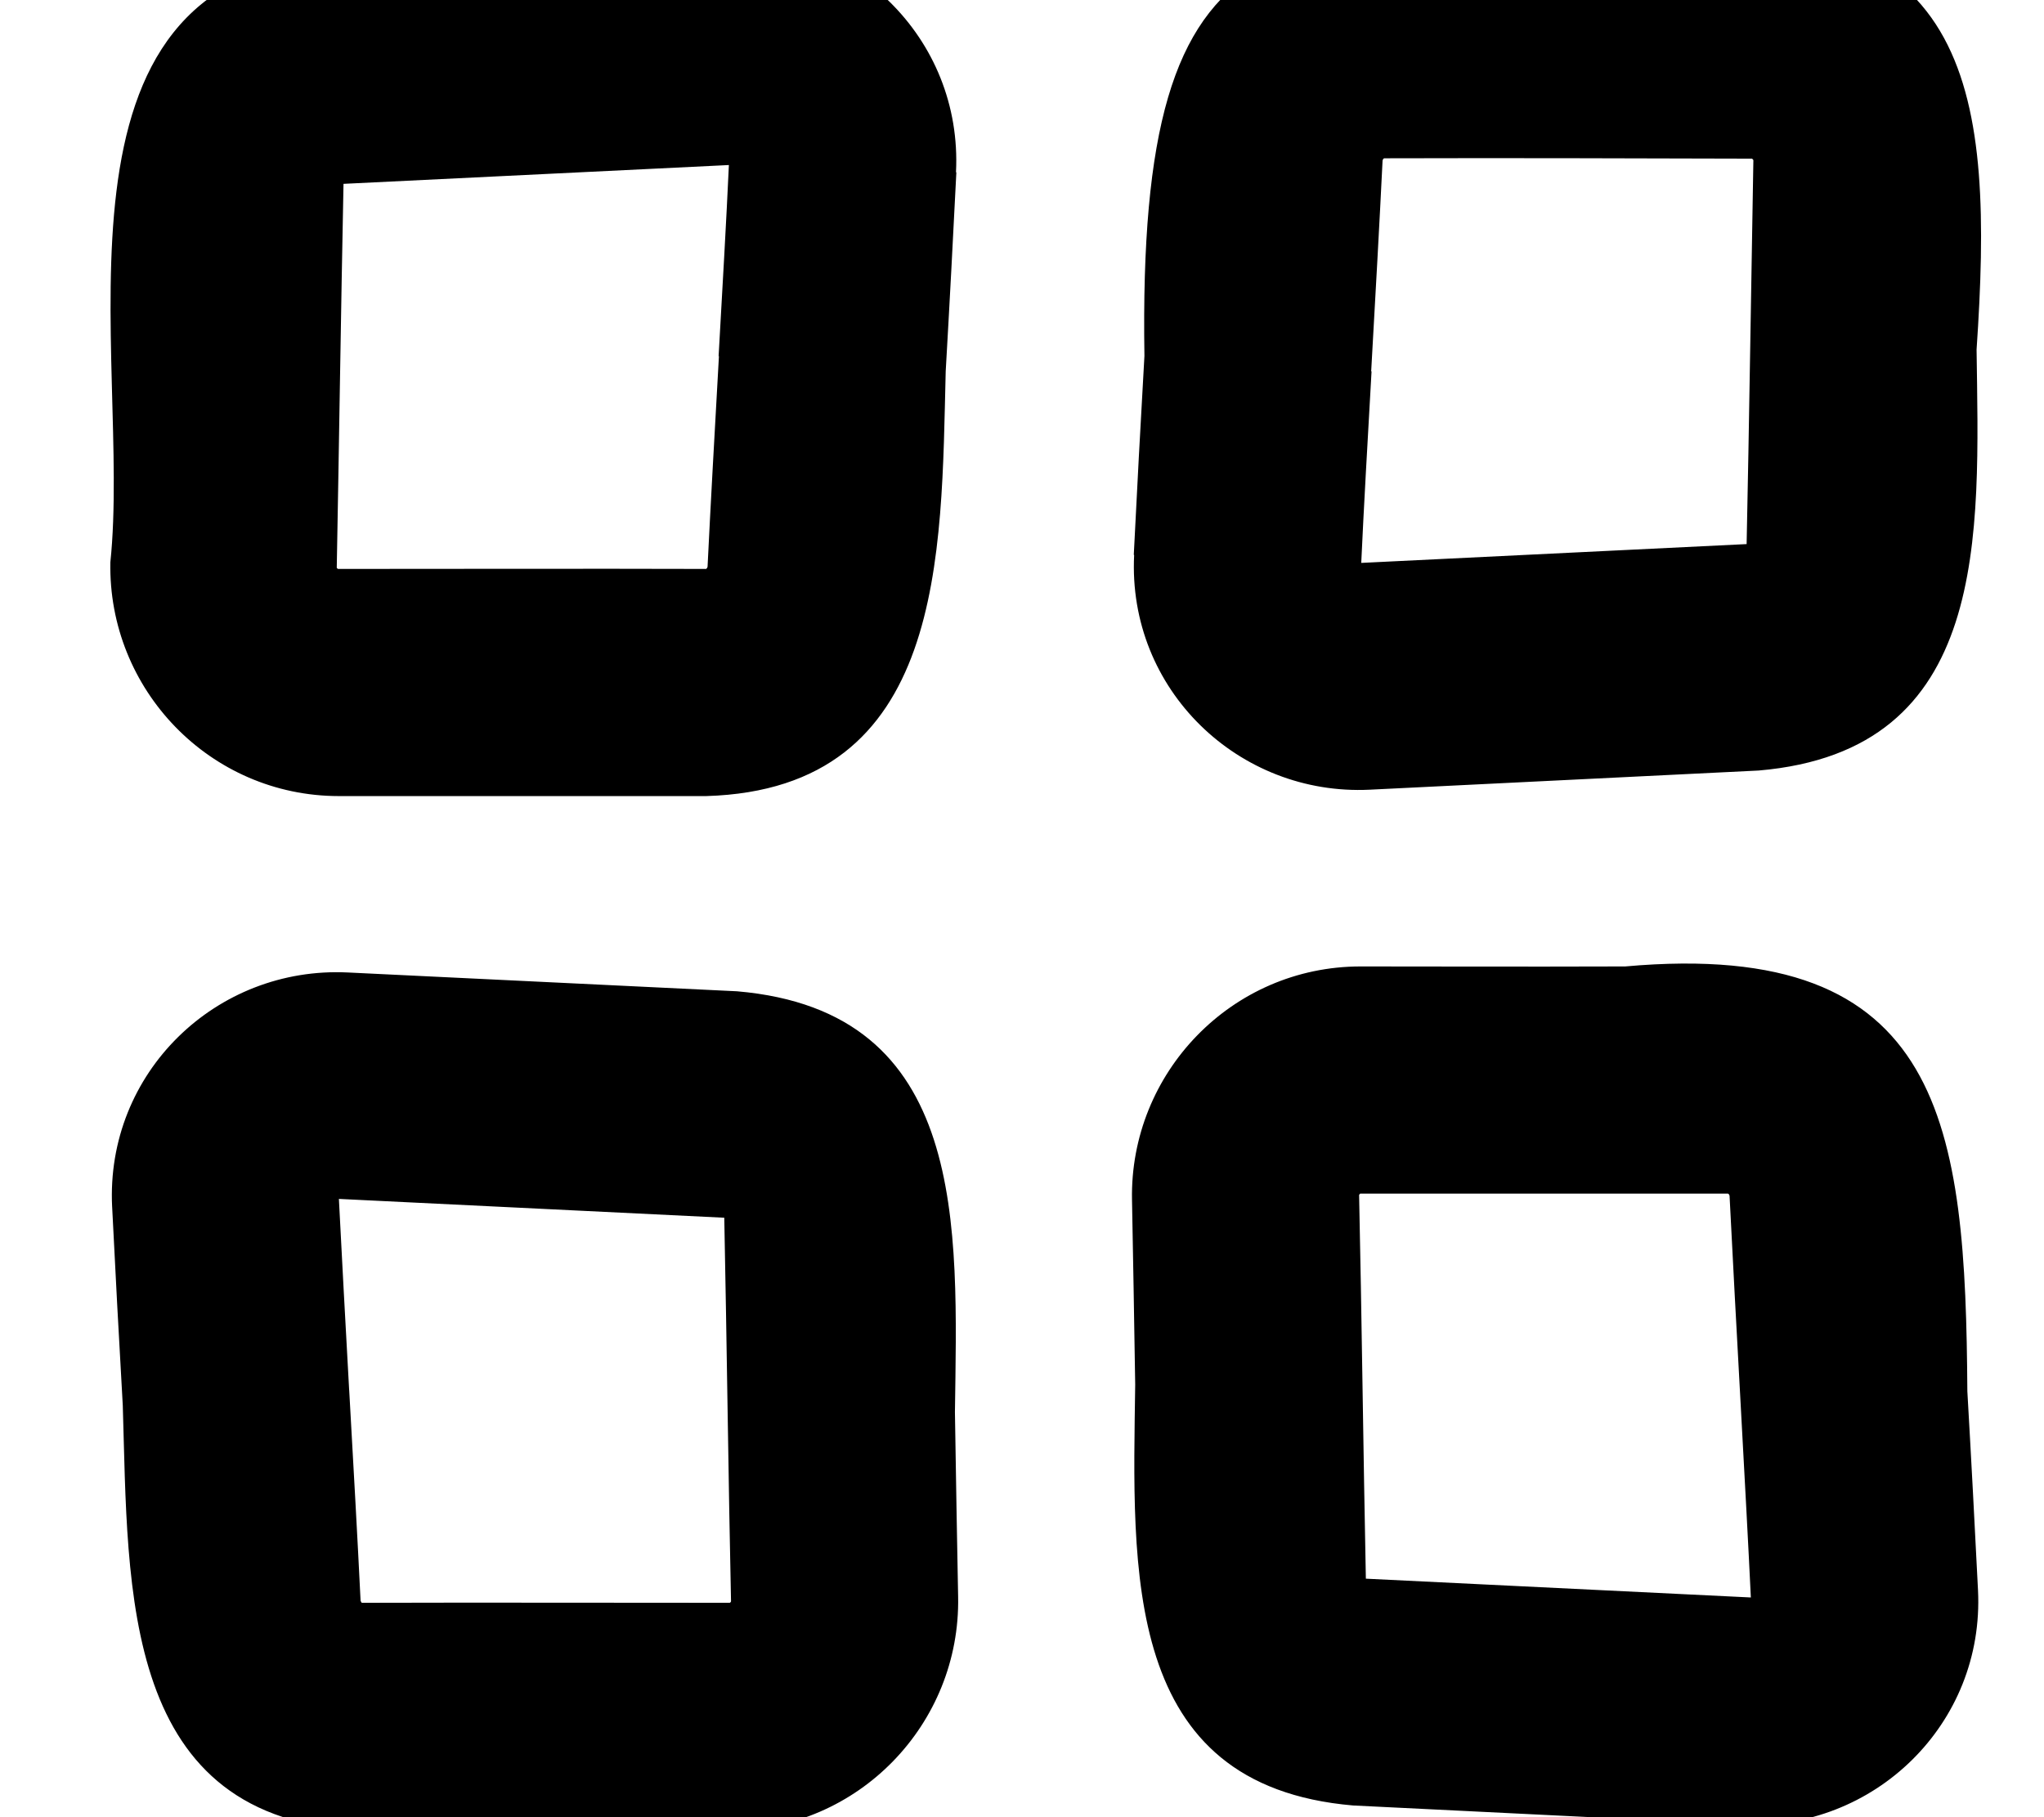
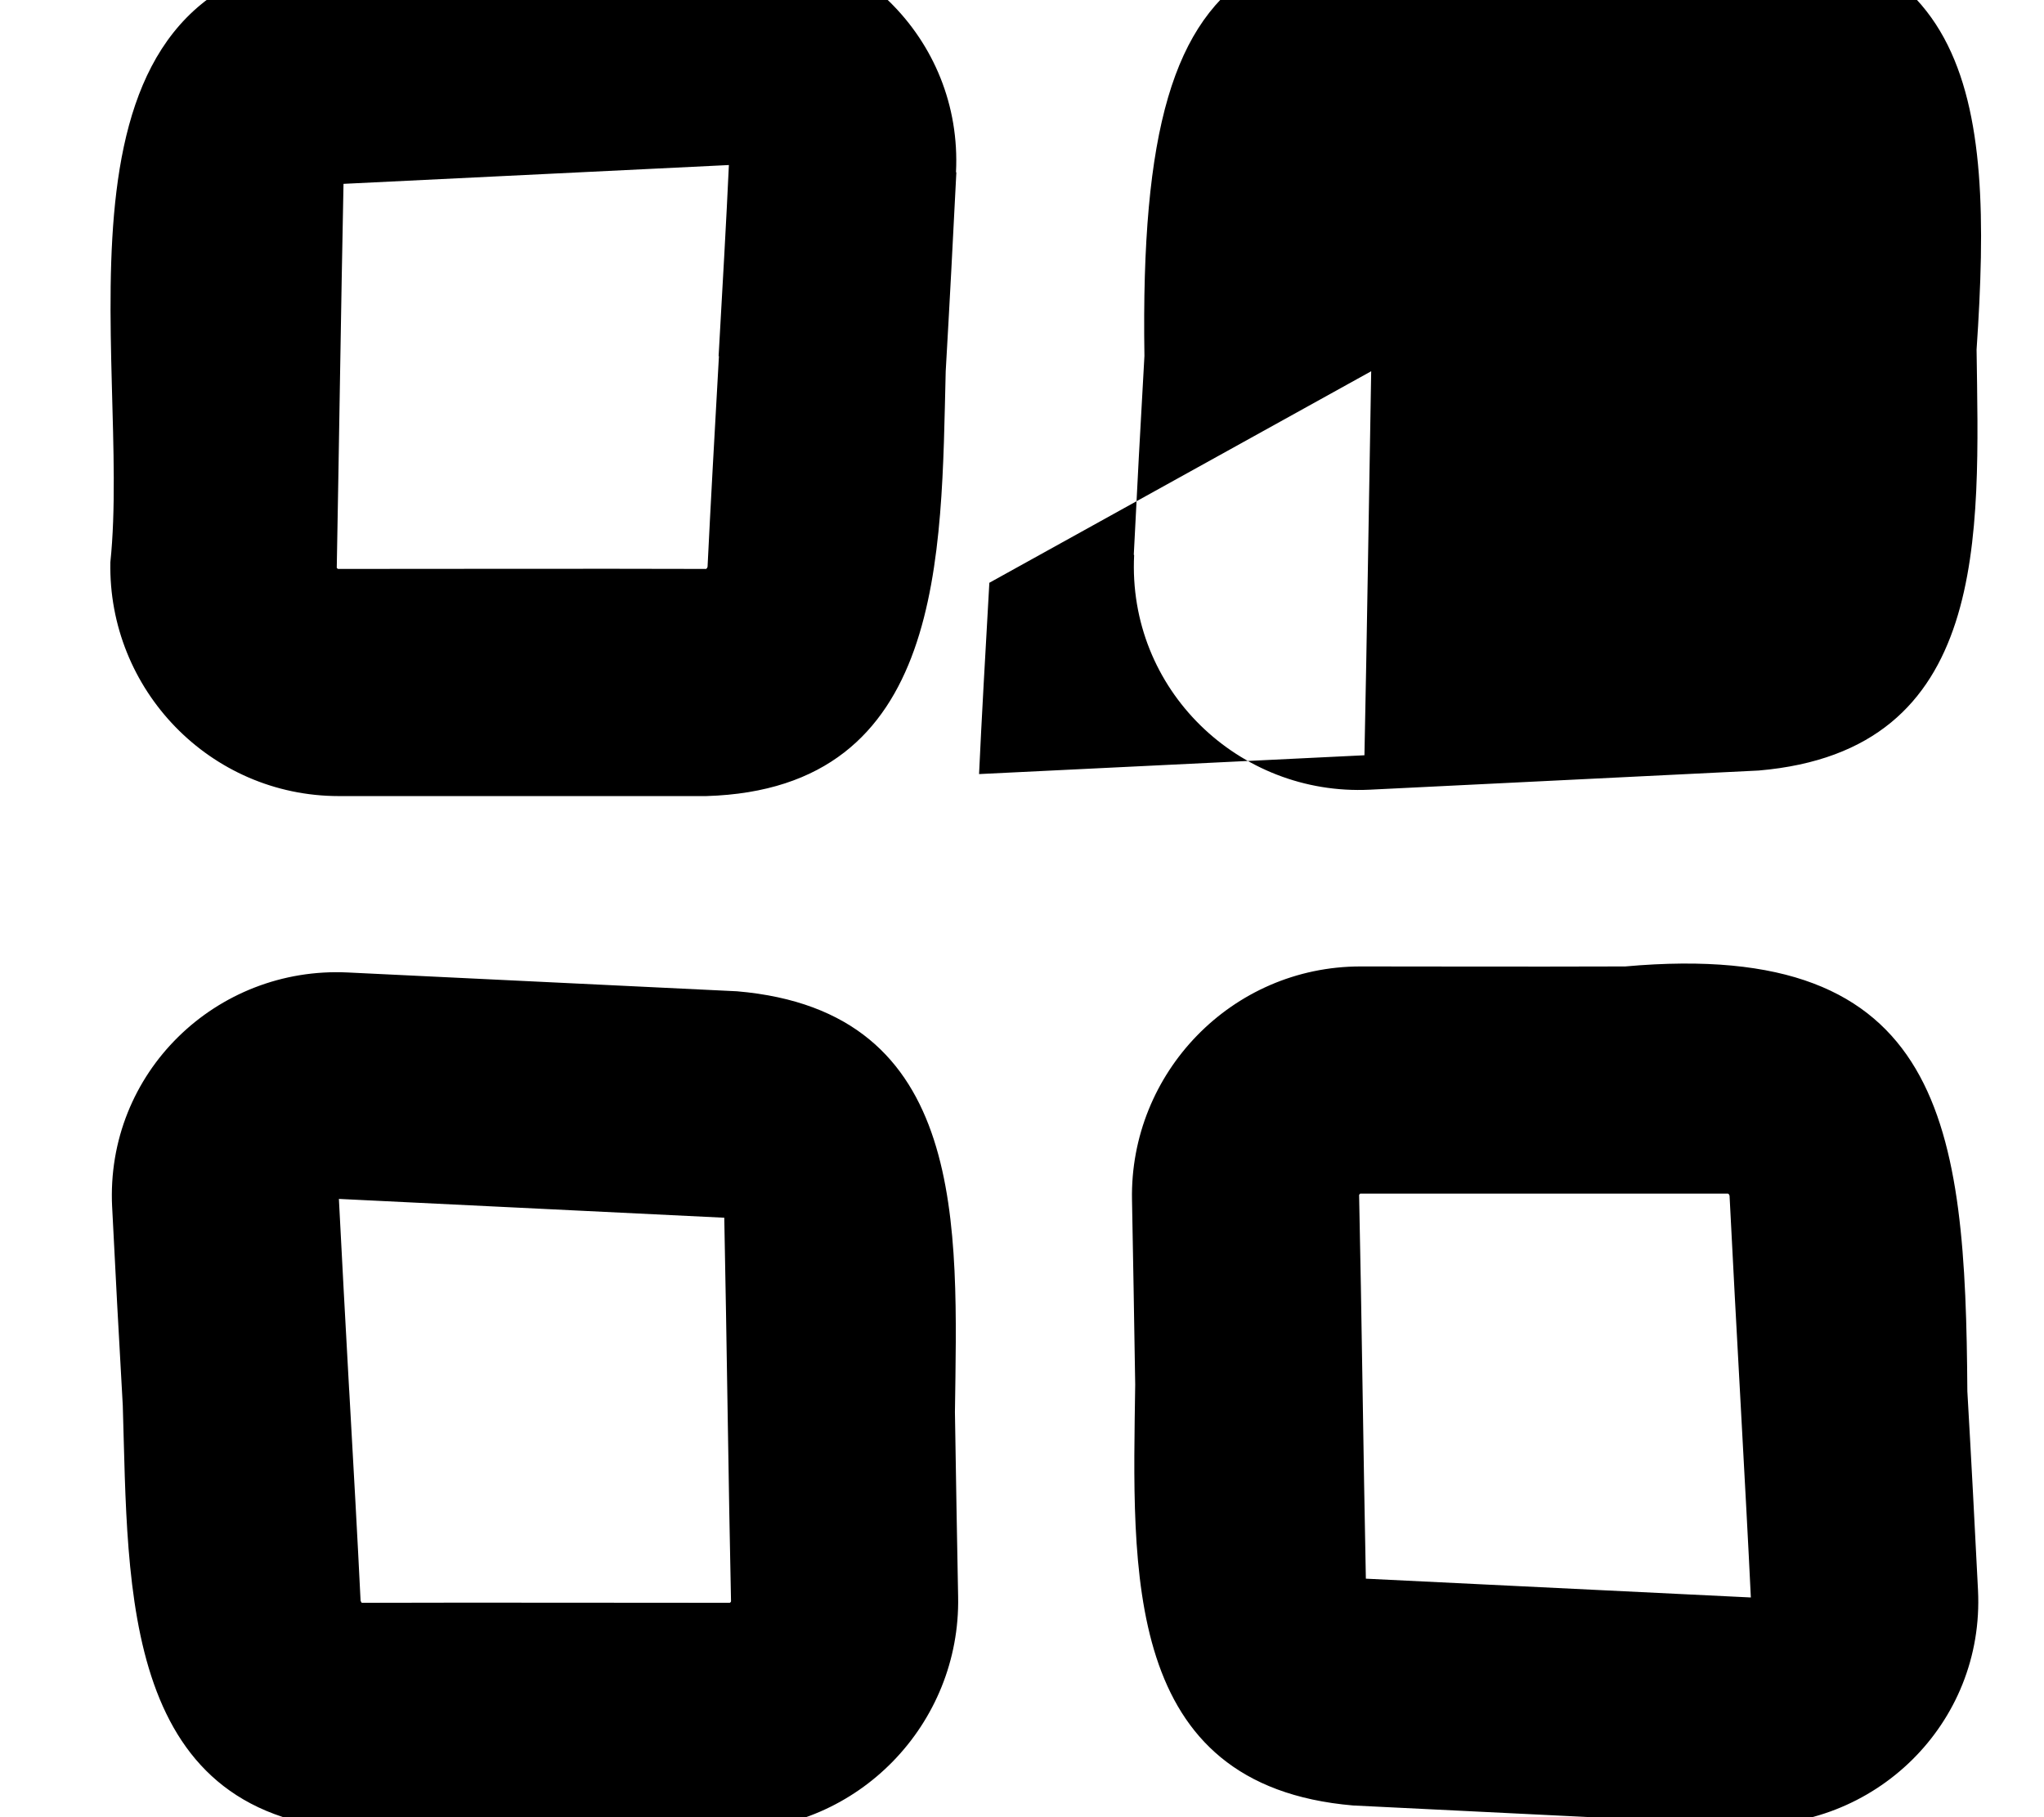
<svg xmlns="http://www.w3.org/2000/svg" viewBox="0 0 576 512">
-   <path fill="currentColor" d="M319.6 156.4c-1.9 37.9 29.5 67.9 66.4 66.1l109.6-5.4c65.4-5.6 62.1-66.2 61.4-118.6 4.9-72.1-.6-122.9-86.6-117.9-110.9-2.4-149.9-7.9-147.9 119.7-1.1 19-2.1 38.1-3 56zm66.8-51.8l0 0c1.2-21.2 2.4-42.7 3.2-59.2 0-.2 0-.3 .1-.4 0-.2 .3-.4 .4-.4 34.1-.1 69.3 0 103.6 .1 .1 0 .3 .3 .4 .4l0 .2c-.6 33.1-1.2 75.3-1.9 108l-108.6 5.3c.7-15.3 1.8-34.5 2.9-53.9zm-117-56.1C271.3 10.7 240-19.4 203-17.6L93.4-12.2c-84.6 7-56.2 112.4-62.3 170.6-.7 35.9 28.1 65.9 64.4 65.9 31.9 0 70.8 0 103.5 0 67.6-2 66.2-68 67.5-119.7 1.1-19 2.1-38.1 3-56zm-66.8 51.8c-1.2 21.3-2.4 42.7-3.2 59.2 0 .2 0 .3-.1 .4 0 .1-.2 .3-.2 .3l-.1 .1c-32.7-.1-71.7 0-103.7 0 0 0-.1 0-.2-.1-.1-.1-.2-.2-.2-.2l0-.2c.6-31.7 1.2-73.9 1.9-108l108.6-5.3c-.7 15.3-1.8 34.5-2.9 53.9zM31.6 340c.9 17.9 1.9 37 3 56 1.6 52.2-.7 117.1 67.5 119.7l103.5 0c36.3 0 65.1-30 64.4-65.8-.3-15.1-.6-33.5-.9-52 .7-52.4 3.9-113-61.4-118.6L98 274c-37-1.8-68.3 28.2-66.4 66.1zm66.8 51.8c-1.1-19.4-2.1-38.7-2.9-54l108.6 5.3c.7 34.1 1.2 76.3 1.9 107.9 0 .1 0 .1 0 .2 0 .1-.1 .2-.2 .3-.1 .1-.2 .1-.2 .1-31.8 0-71.2-.1-103.6 0-.1 0-.3-.3-.3-.4-.1-.1-.1-.2-.1-.4-.8-16.5-2-37.9-3.2-59.2l0 0zM491 514.1c37 1.8 68.3-28.3 66.4-66.1-.9-17.9-1.9-37-3-56-.5-74.6-6.2-127.8-96.4-119.7-32.1 .1-51 0-74.6 0-36.3 0-65.1 30-64.4 65.8 .3 15.1 .6 33.5 .9 52-.7 52.4-3.9 113 61.4 118.6L491 514.1zm2.5-64l-108.6-5.3c-.7-34.1-1.2-76.3-1.9-107.9l0-.2c0-.1 .3-.4 .3-.4 28.3 0 69.4 0 103.6 0 0 0 .1 0 .2 .1 .1 .1 .2 .2 .2 .3 .1 .1 .1 .2 .1 .4 1.7 34.3 4.6 83.8 6 113.2z" />
+   <path fill="currentColor" d="M319.6 156.4c-1.9 37.9 29.5 67.9 66.4 66.1l109.6-5.4c65.4-5.6 62.1-66.2 61.4-118.6 4.9-72.1-.6-122.9-86.6-117.9-110.9-2.4-149.9-7.9-147.9 119.7-1.1 19-2.1 38.1-3 56zm66.8-51.8l0 0l0 .2c-.6 33.1-1.2 75.3-1.9 108l-108.6 5.3c.7-15.3 1.8-34.5 2.9-53.9zm-117-56.1C271.3 10.7 240-19.4 203-17.6L93.4-12.2c-84.6 7-56.2 112.4-62.3 170.6-.7 35.9 28.1 65.9 64.4 65.9 31.9 0 70.8 0 103.5 0 67.6-2 66.2-68 67.5-119.7 1.1-19 2.1-38.1 3-56zm-66.8 51.8c-1.2 21.3-2.4 42.7-3.2 59.2 0 .2 0 .3-.1 .4 0 .1-.2 .3-.2 .3l-.1 .1c-32.7-.1-71.7 0-103.7 0 0 0-.1 0-.2-.1-.1-.1-.2-.2-.2-.2l0-.2c.6-31.7 1.2-73.9 1.9-108l108.6-5.3c-.7 15.3-1.8 34.5-2.9 53.9zM31.6 340c.9 17.9 1.9 37 3 56 1.6 52.2-.7 117.1 67.5 119.7l103.5 0c36.3 0 65.1-30 64.4-65.8-.3-15.1-.6-33.5-.9-52 .7-52.4 3.9-113-61.4-118.6L98 274c-37-1.8-68.3 28.2-66.4 66.1zm66.8 51.8c-1.1-19.4-2.1-38.7-2.9-54l108.6 5.3c.7 34.1 1.2 76.3 1.9 107.9 0 .1 0 .1 0 .2 0 .1-.1 .2-.2 .3-.1 .1-.2 .1-.2 .1-31.8 0-71.2-.1-103.6 0-.1 0-.3-.3-.3-.4-.1-.1-.1-.2-.1-.4-.8-16.5-2-37.9-3.2-59.2l0 0zM491 514.1c37 1.8 68.3-28.3 66.4-66.1-.9-17.9-1.9-37-3-56-.5-74.6-6.2-127.8-96.4-119.7-32.1 .1-51 0-74.6 0-36.3 0-65.1 30-64.4 65.8 .3 15.1 .6 33.5 .9 52-.7 52.4-3.9 113 61.4 118.6L491 514.1zm2.5-64l-108.6-5.3c-.7-34.1-1.2-76.3-1.9-107.9l0-.2c0-.1 .3-.4 .3-.4 28.3 0 69.4 0 103.6 0 0 0 .1 0 .2 .1 .1 .1 .2 .2 .2 .3 .1 .1 .1 .2 .1 .4 1.7 34.3 4.6 83.8 6 113.2z" />
</svg>